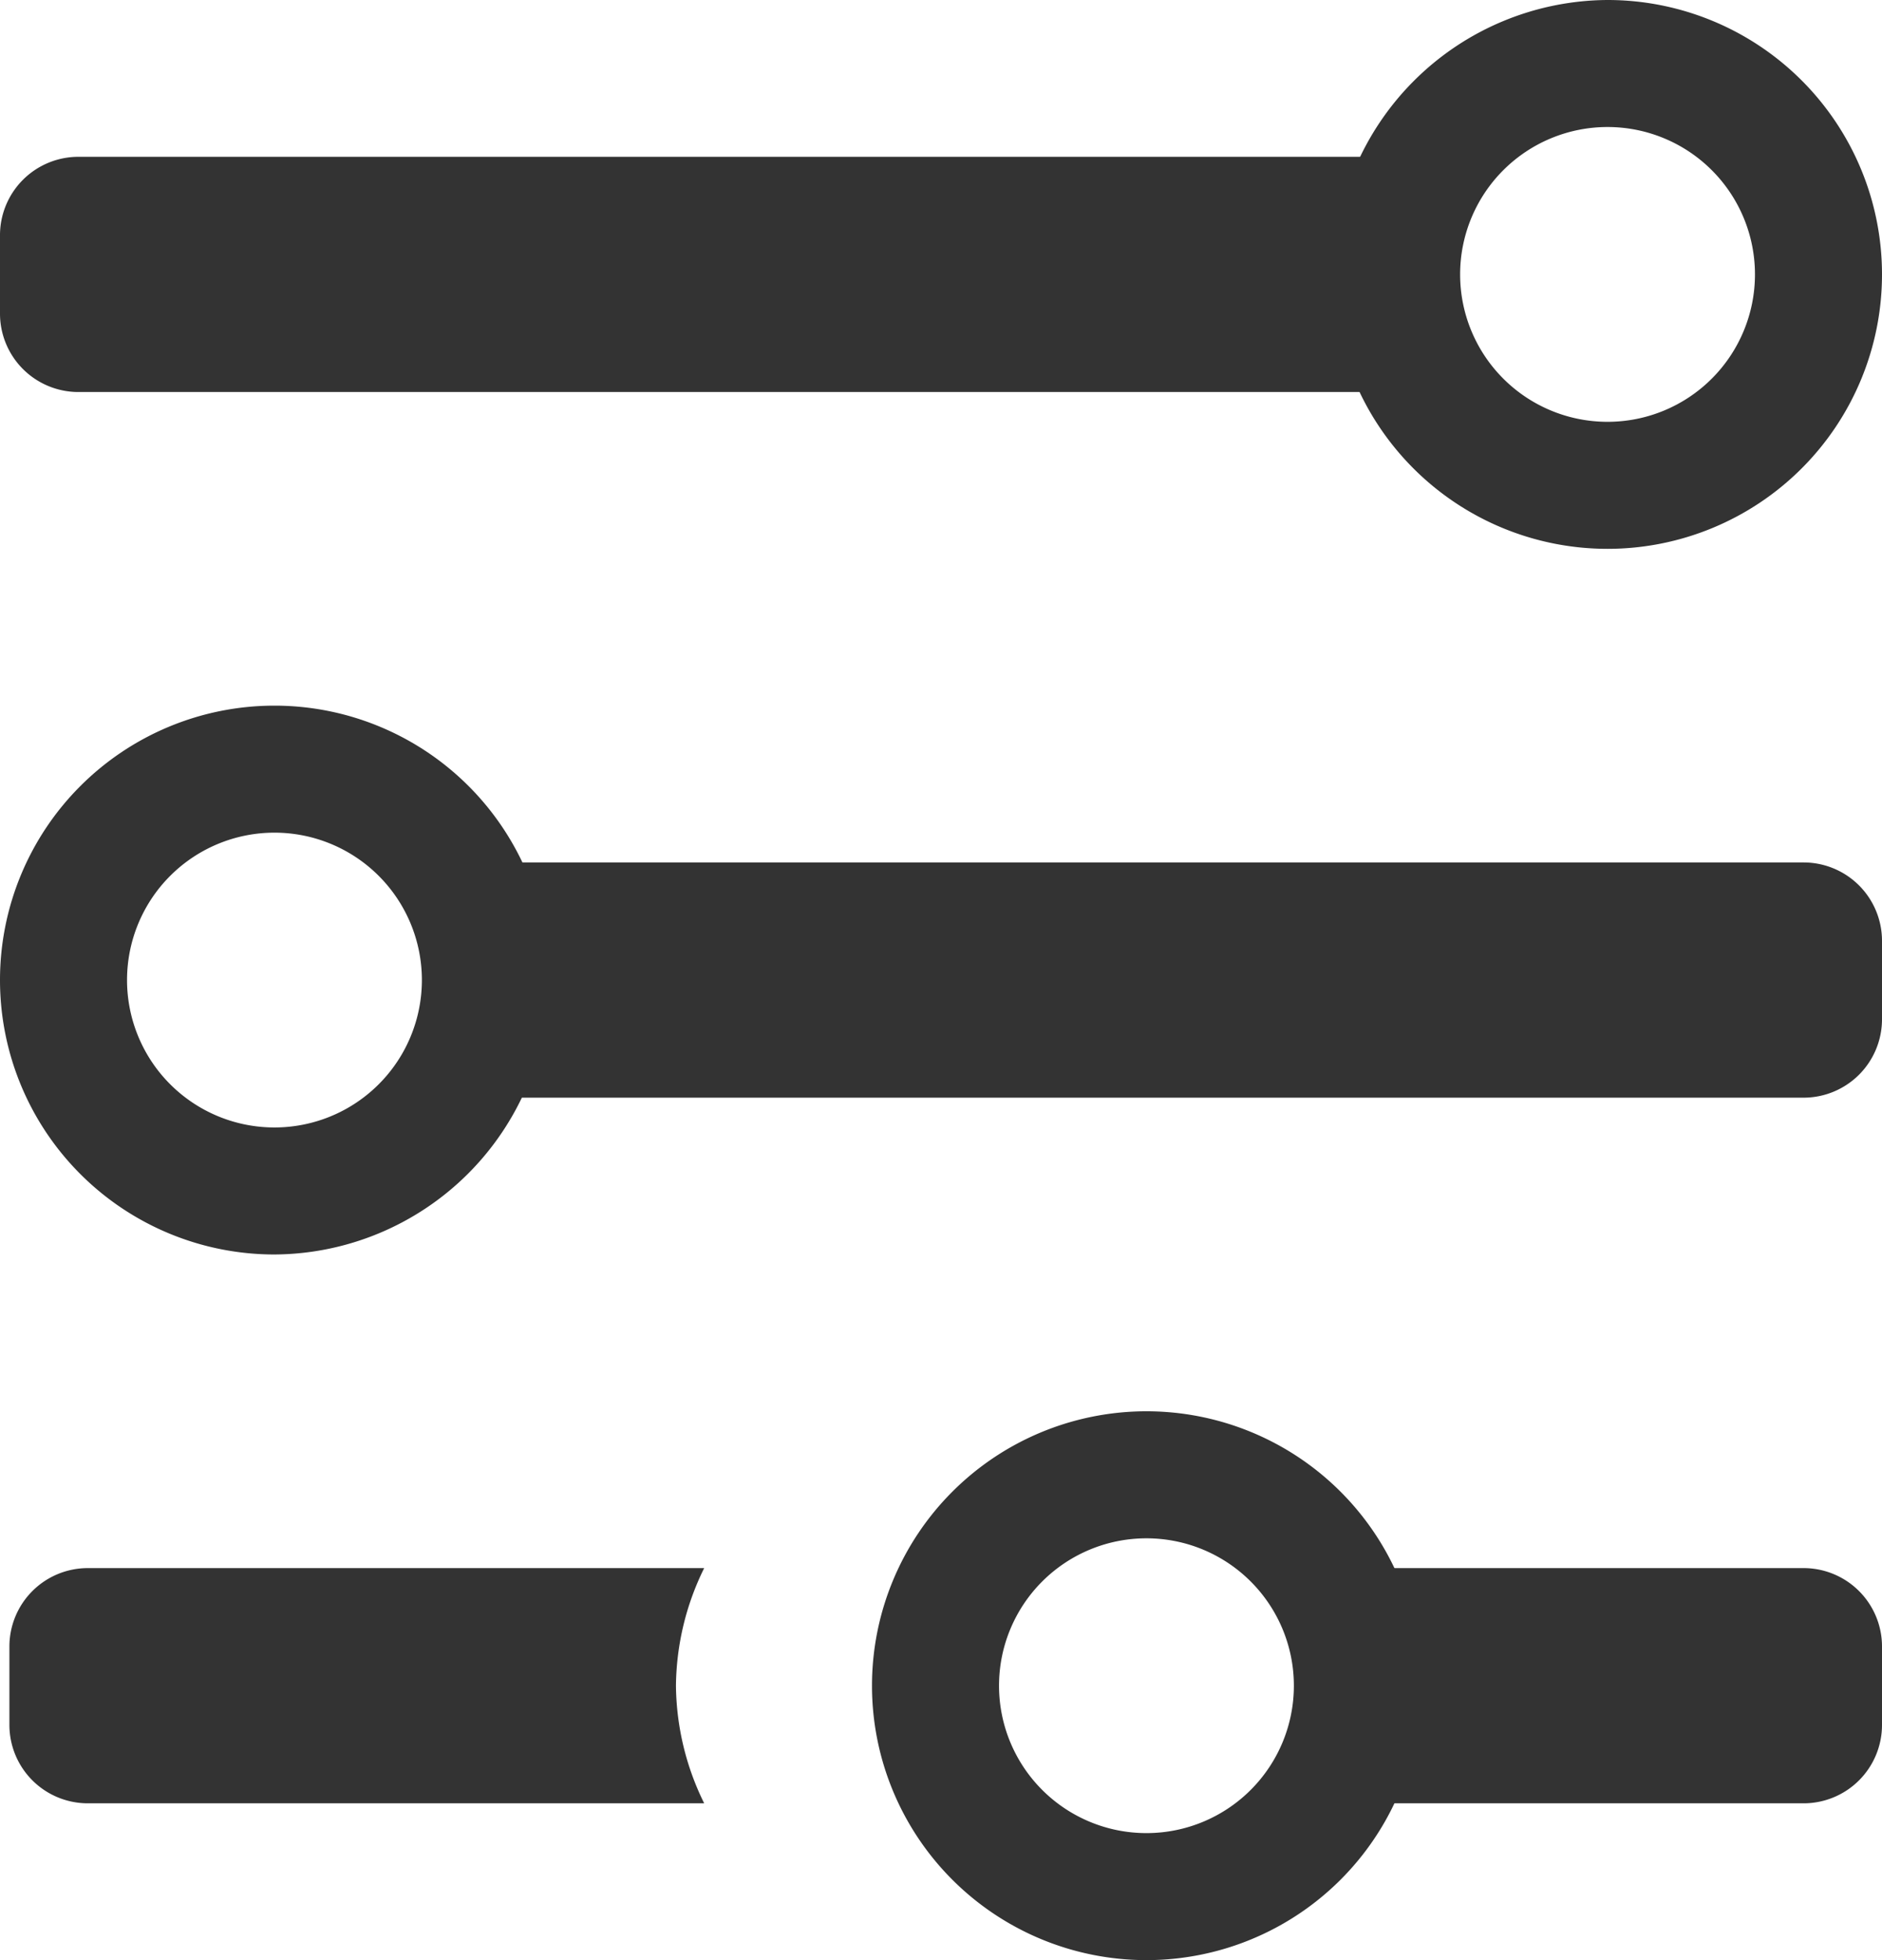
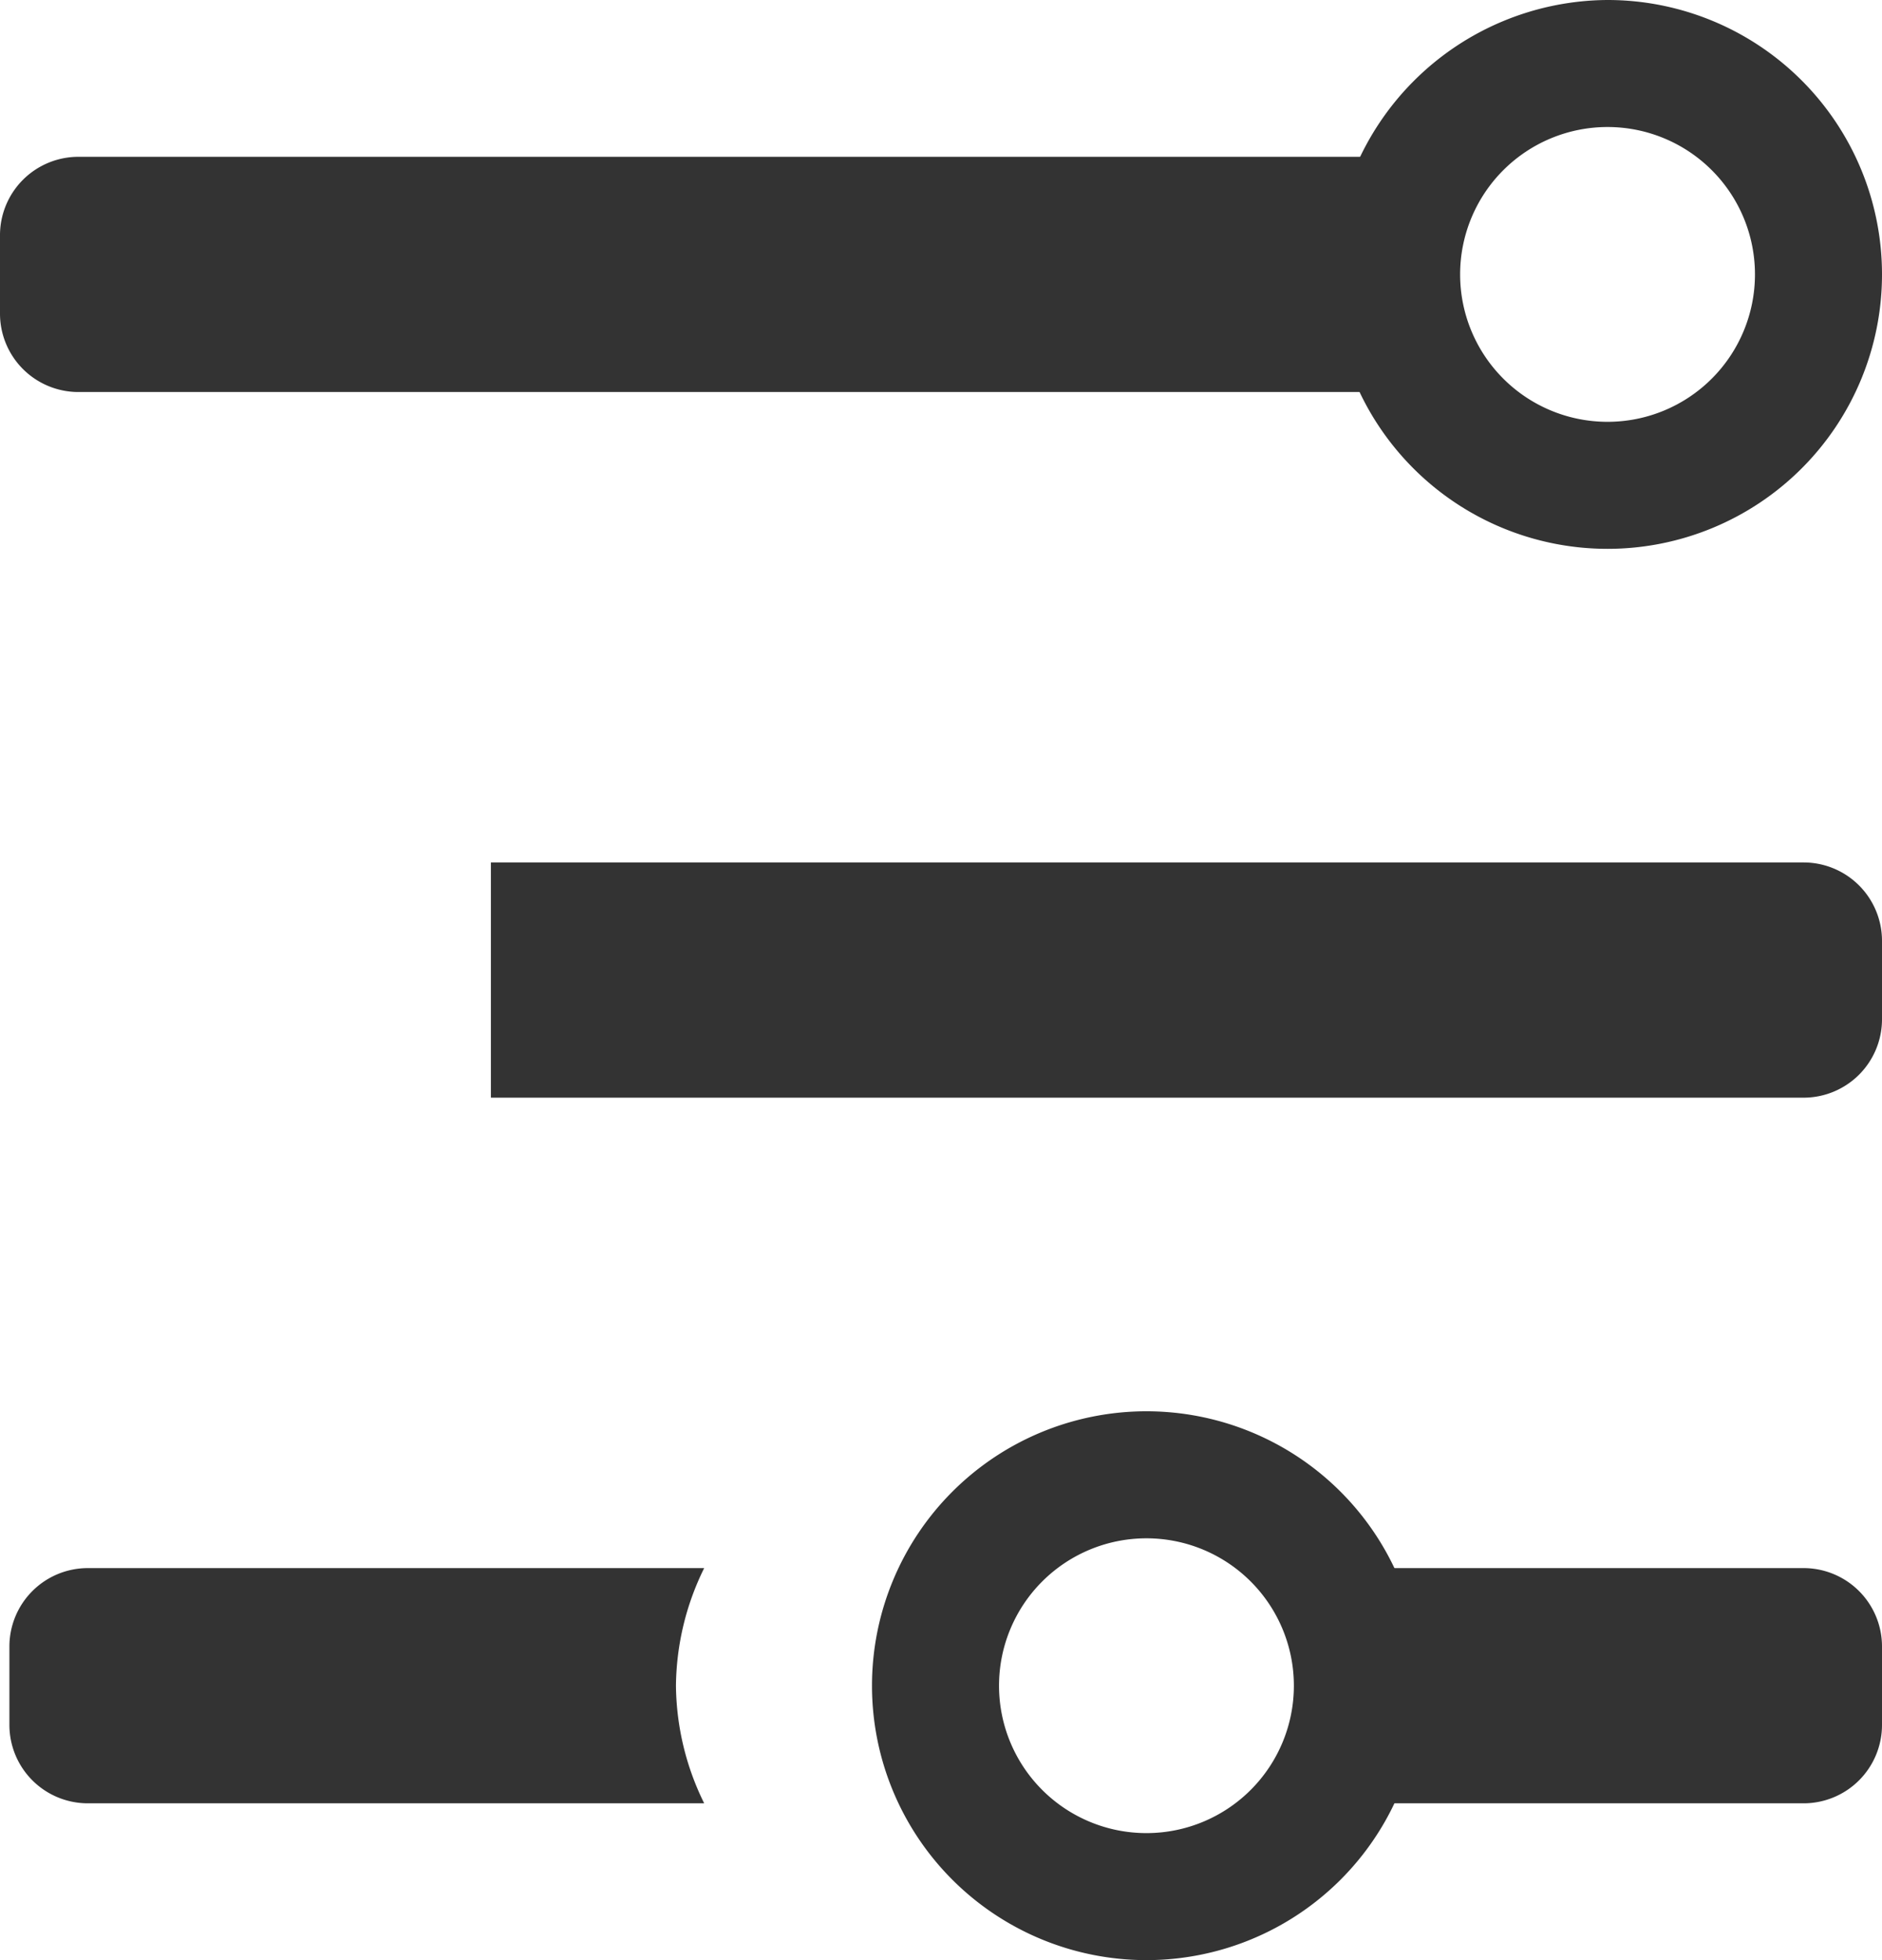
<svg xmlns="http://www.w3.org/2000/svg" viewBox="0 0 12 12.5">
  <defs>
    <style>.icon-filters-cls-1{fill:#333;}</style>
  </defs>
  <title>Asset 7</title>
  <g id="Layer_2" data-name="Layer 2">
    <g id="Navegação_Mobile" data-name="Navegação Mobile">
      <path class="icon-filters-cls-1" d="M3.13,7H11.5a.5.5,0,0,0,.5-.5V6a.5.5,0,0,0-.5-.5H3.13Z" transform="translate(0 0)" />
-       <path class="icon-filters-cls-1" d="M3.5,6.25A1.75,1.75,0,1,0,1.75,8,1.76,1.76,0,0,0,3.5,6.25Zm-1.75.94a.94.94,0,1,1,.94-.94A.94.94,0,0,1,1.75,7.19Z" transform="translate(0 0)" />
      <path class="icon-filters-cls-1" d="M8.87,1H.5a.5.5,0,0,0-.5.5V2a.5.5,0,0,0,.5.5H8.87Z" transform="translate(0 0)" />
      <path class="icon-filters-cls-1" d="M8.5,1.75A1.75,1.75,0,1,0,10.25,0,1.76,1.76,0,0,0,8.5,1.75ZM10.25.81a.94.94,0,1,1-.94.94A.94.94,0,0,1,10.25.81Z" transform="translate(0 0)" />
      <path class="icon-filters-cls-1" d="M4.31,10.75A1.73,1.73,0,0,1,4.49,10H.56a.5.5,0,0,0-.5.5V11a.5.5,0,0,0,.5.5H4.49A1.73,1.73,0,0,1,4.31,10.75Z" transform="translate(0 0)" />
      <path class="icon-filters-cls-1" d="M8.69,11.5H11.5A.5.5,0,0,0,12,11v-.5a.5.5,0,0,0-.5-.5H8.69Z" transform="translate(0 0)" />
      <path class="icon-filters-cls-1" d="M9.06,10.75A1.75,1.75,0,1,0,7.31,12.5,1.75,1.75,0,0,0,9.06,10.75Zm-1.75.94a.94.94,0,1,1,.94-.94A.94.94,0,0,1,7.31,11.69Z" transform="translate(0 0)" />
    </g>
  </g>
</svg>